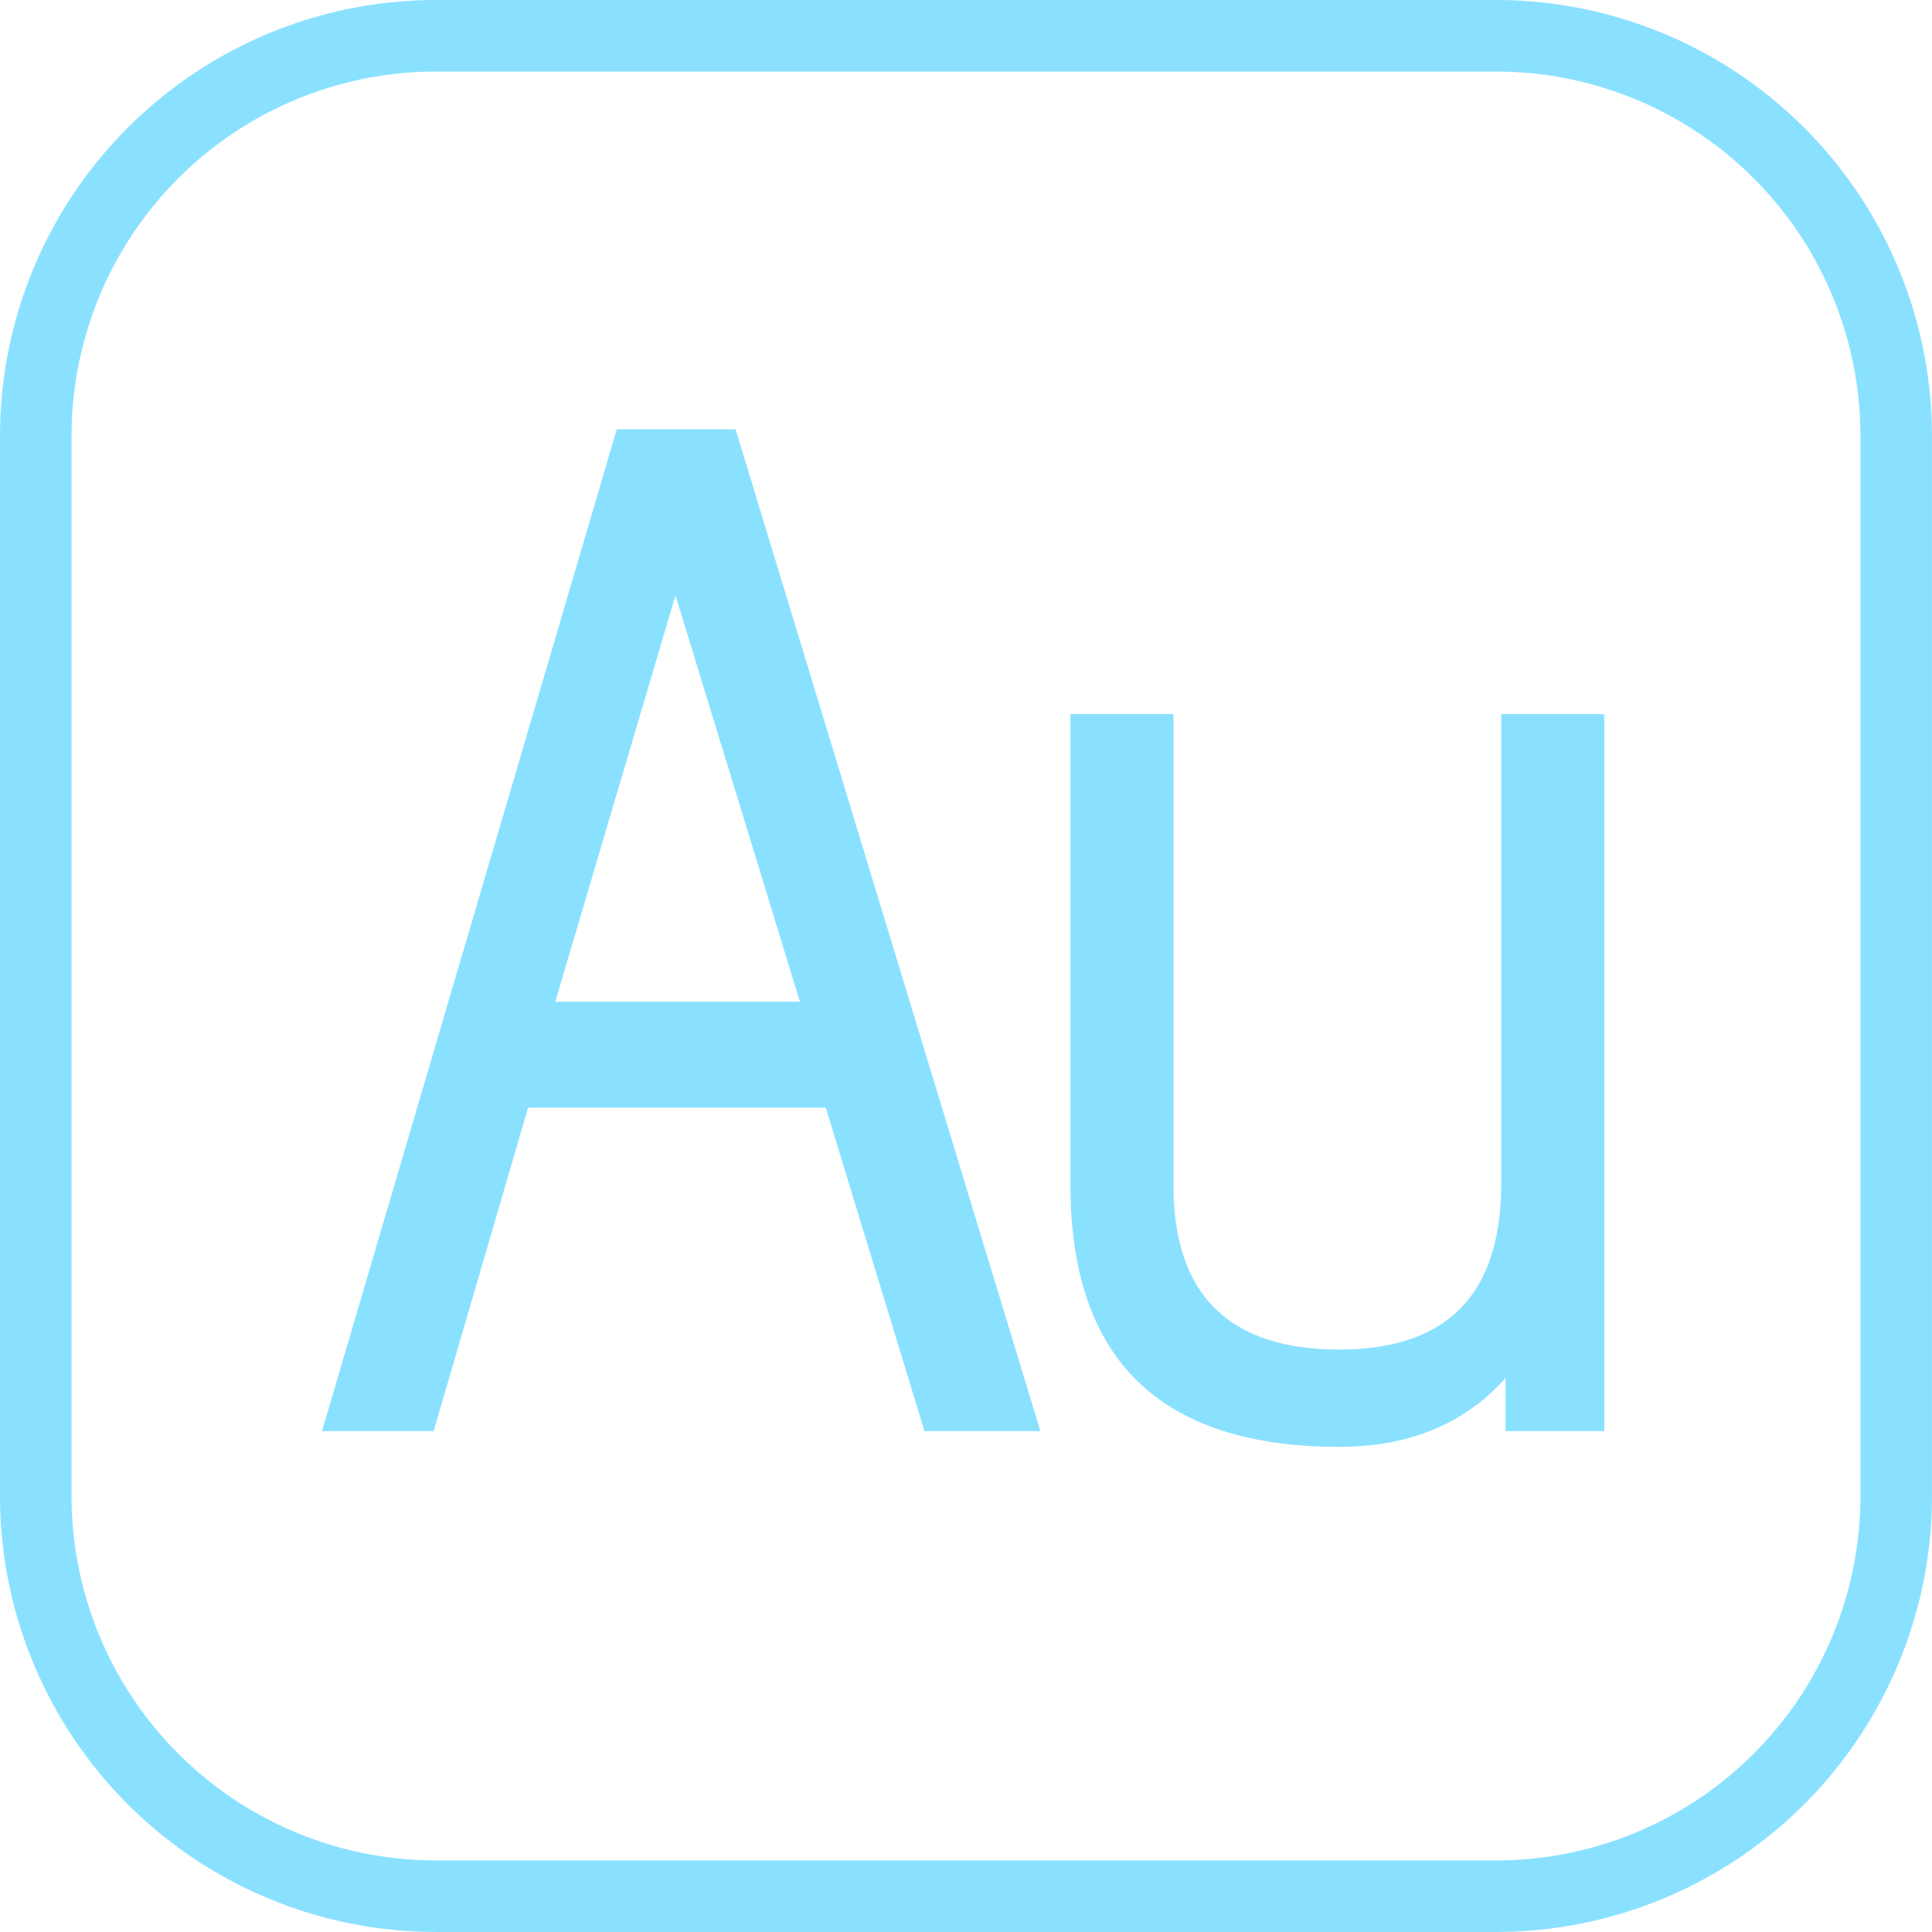
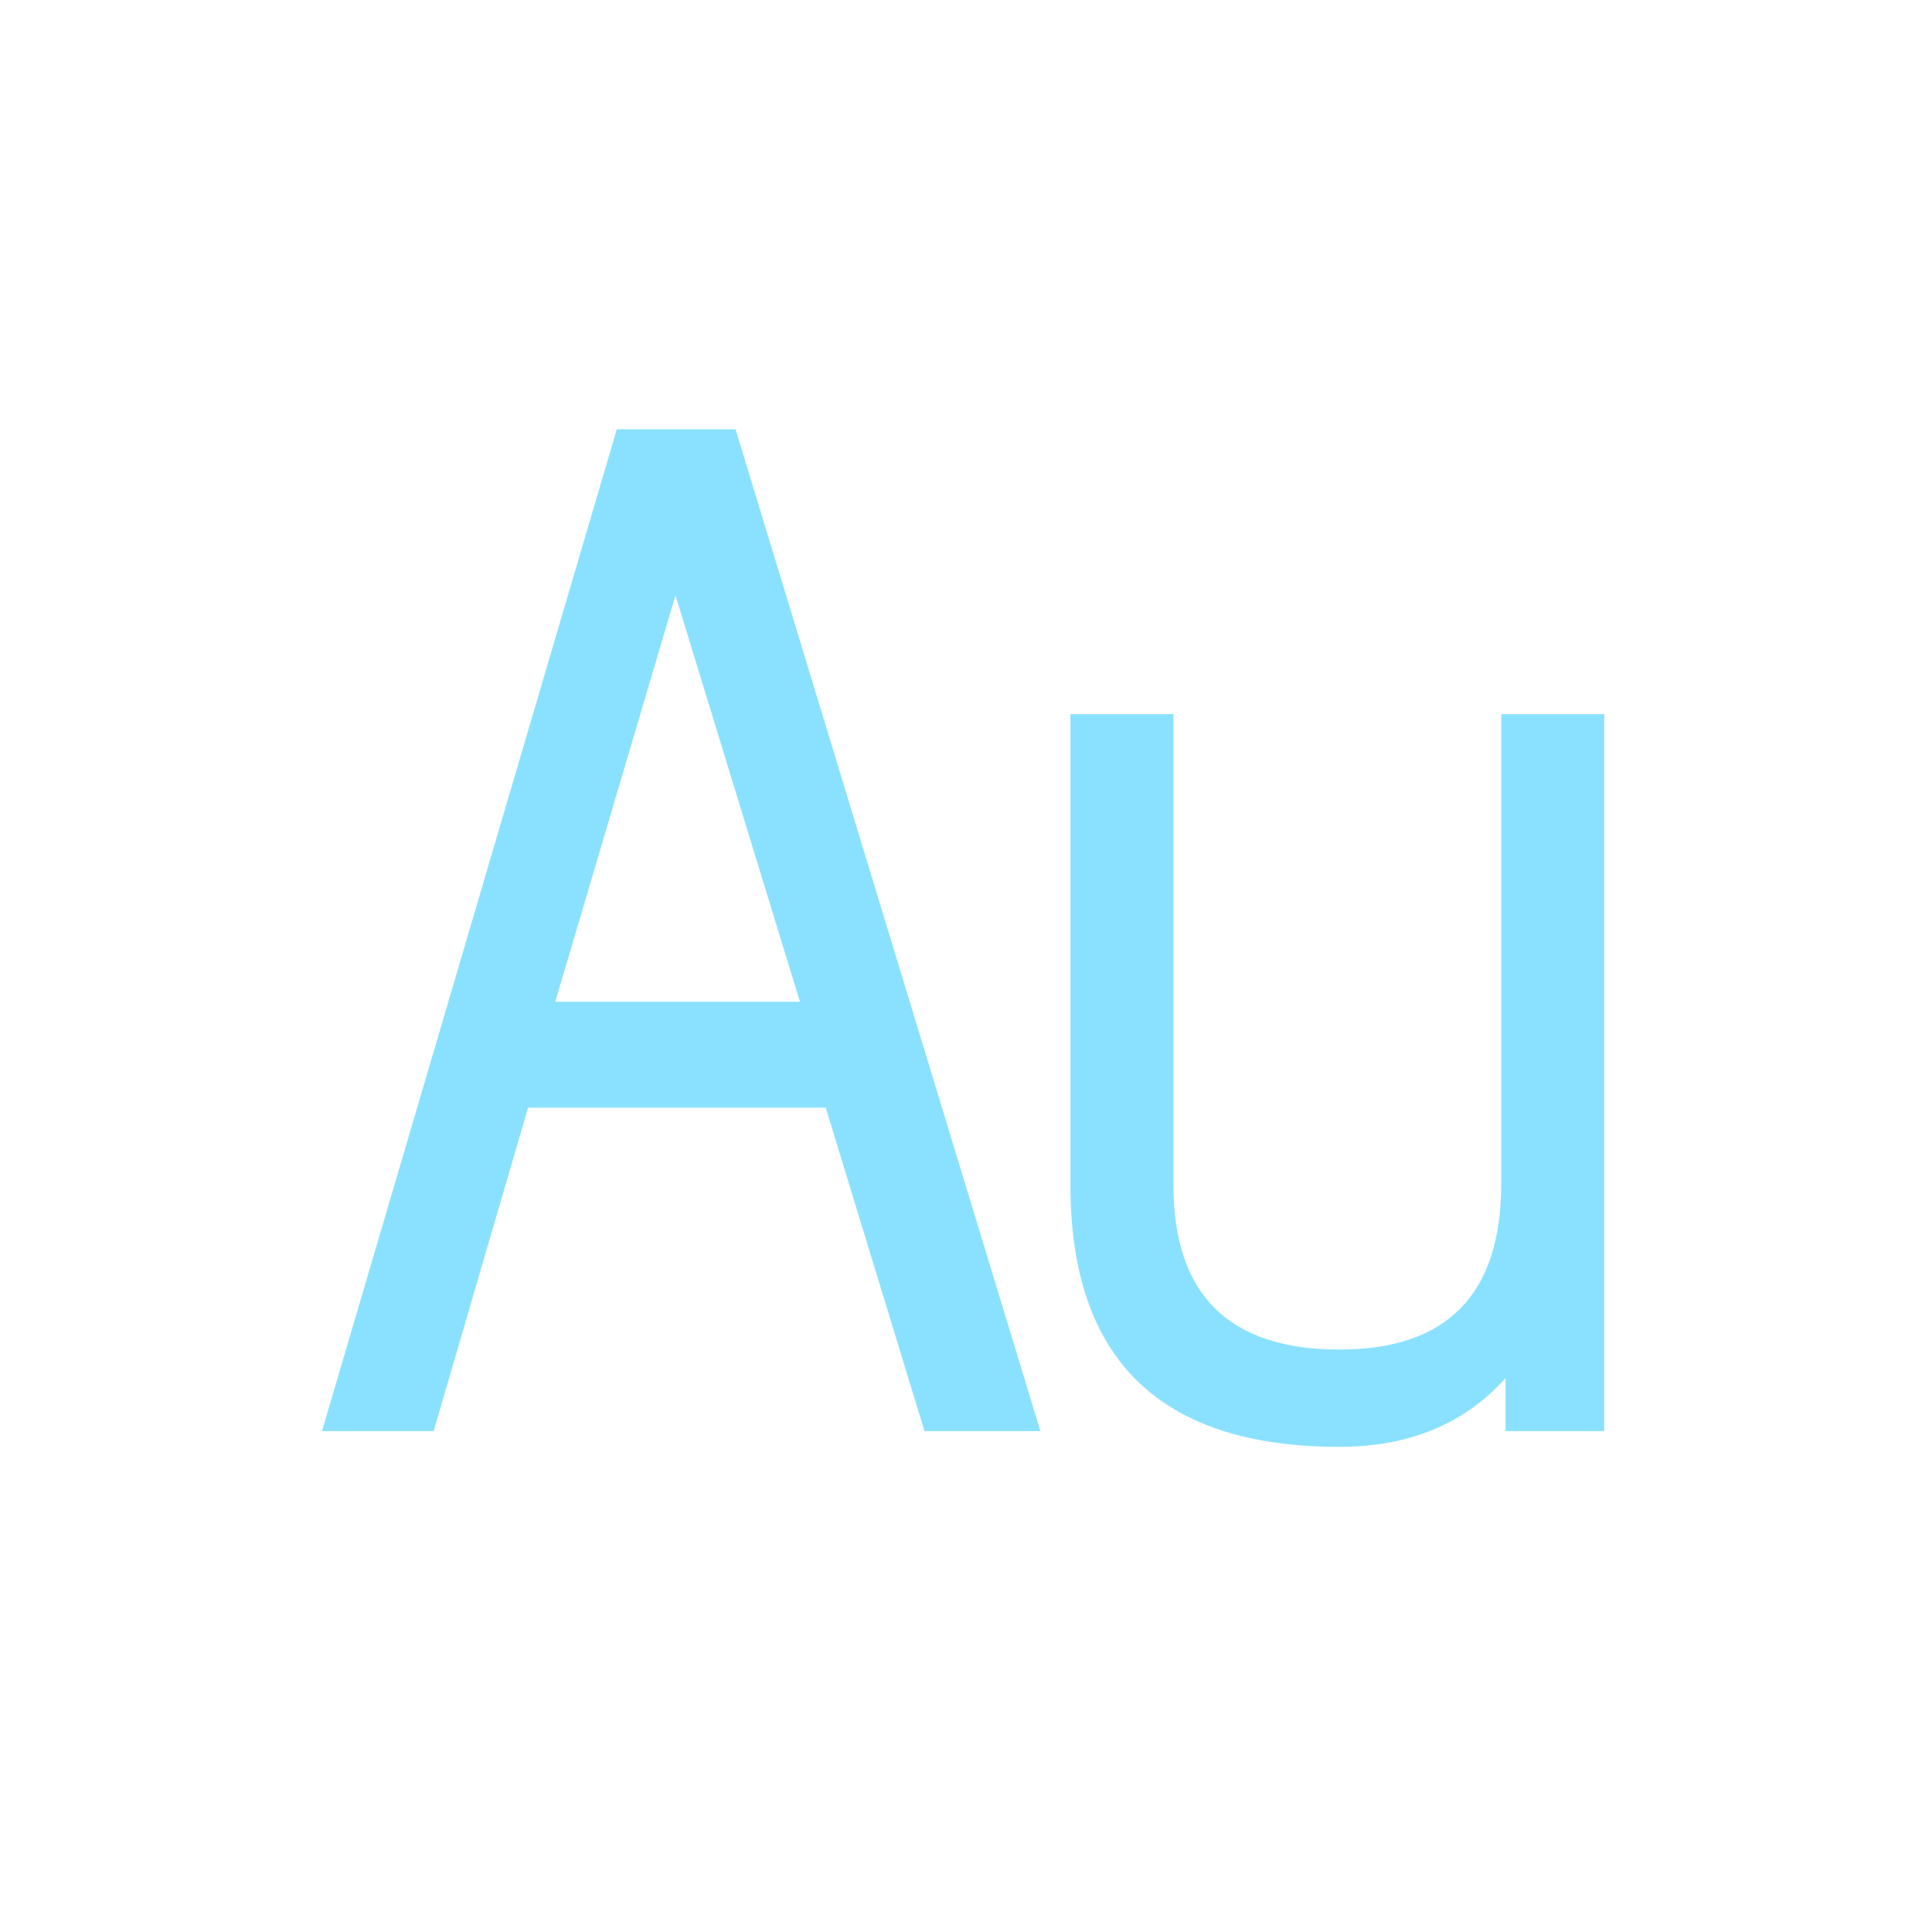
<svg xmlns="http://www.w3.org/2000/svg" width="439.805" height="439.805" viewBox="0 0 439.805 439.805">
-   <path d="M340.637,0H99.168A99.279,99.279,0,0,0,0,99.168V340.637A99.279,99.279,0,0,0,99.168,439.8H340.637A99.279,99.279,0,0,0,439.8,340.637V99.168A99.279,99.279,0,0,0,340.637,0Zm82.879,340.637a82.968,82.968,0,0,1-82.879,82.879H99.168a82.968,82.968,0,0,1-82.879-82.879V99.168A82.968,82.968,0,0,1,99.168,16.289H340.637a82.968,82.968,0,0,1,82.879,82.879Z" fill="#8ae1ff" />
  <path d="M76.1,12,9,240.047H34.411l21.5-73.627h67.762l22.479,73.627h26.388L103.151,12Zm-14,130.313L89.468,49.791,117.8,142.313Z" transform="translate(64.301 85.734)" fill="#8ae1ff" />
  <path d="M127.987,126.816q0,37.8-36.821,37.791-37.8,0-37.791-37.465V19.96H29.919V127.142q0,59.618,61.247,59.618,23.774,0,37.8-15.646v12.062h22.479V19.96H127.987V126.816Z" transform="translate(213.757 142.605)" fill="#8ae1ff" />
</svg>